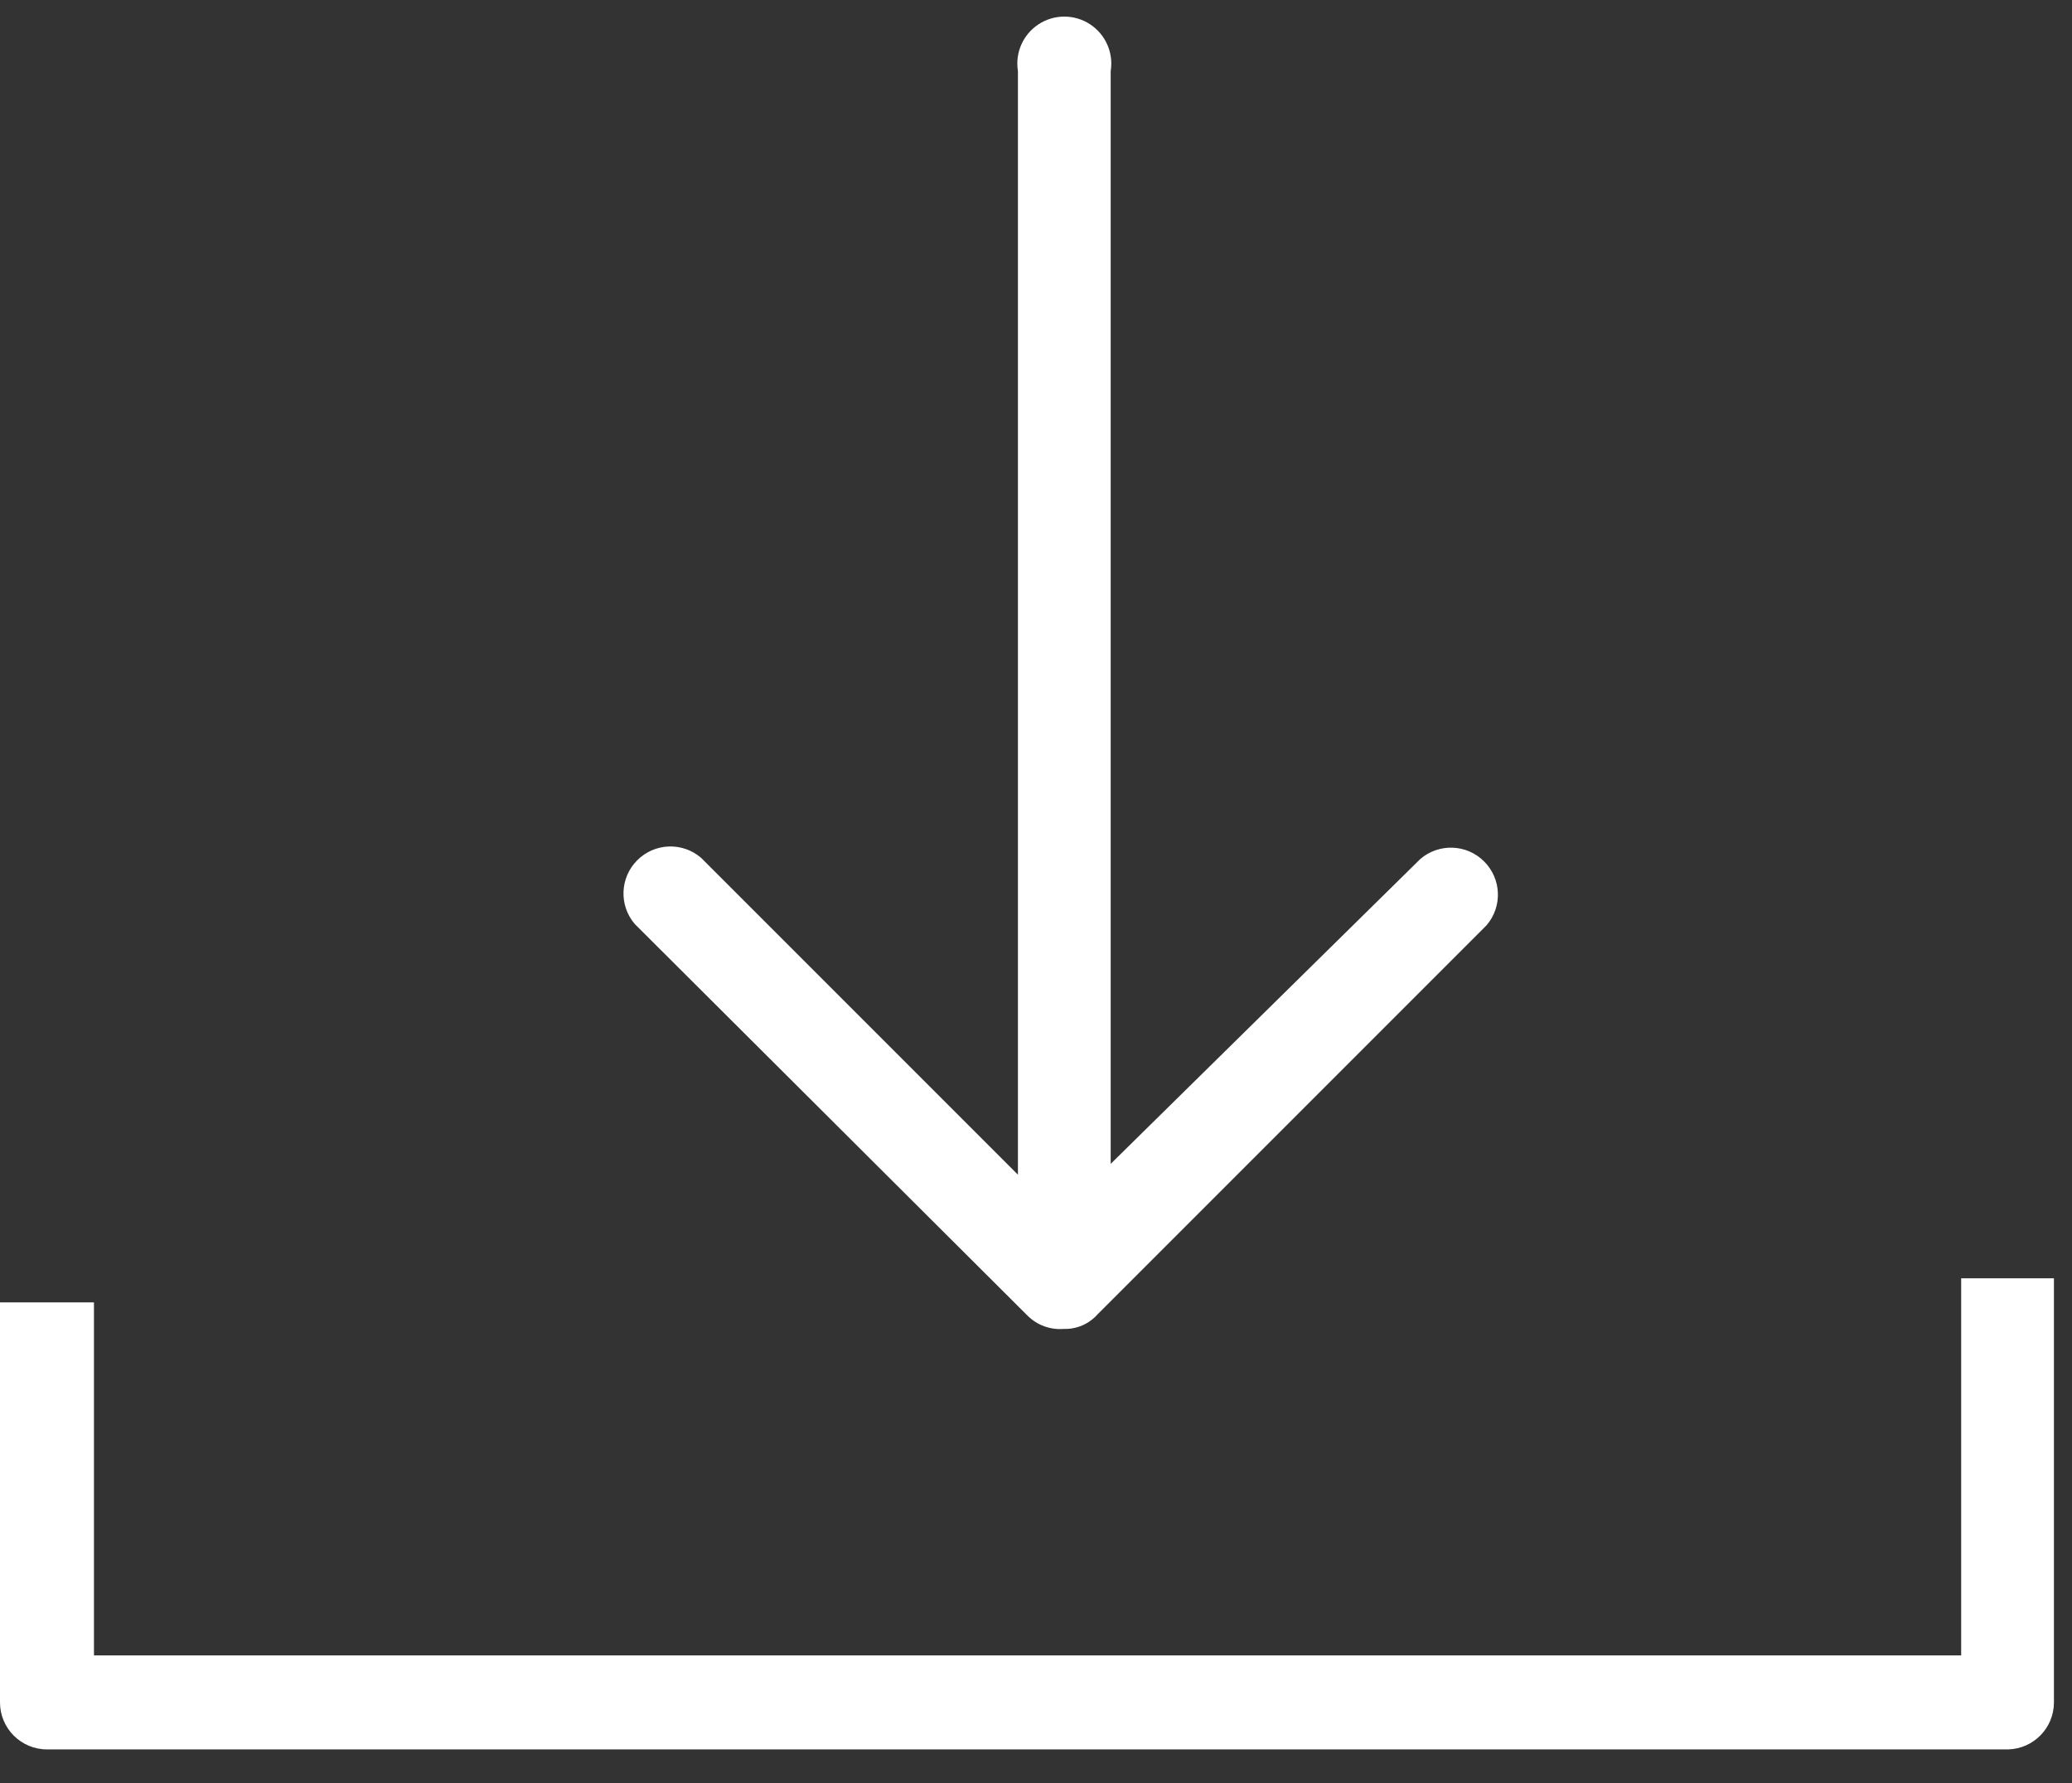
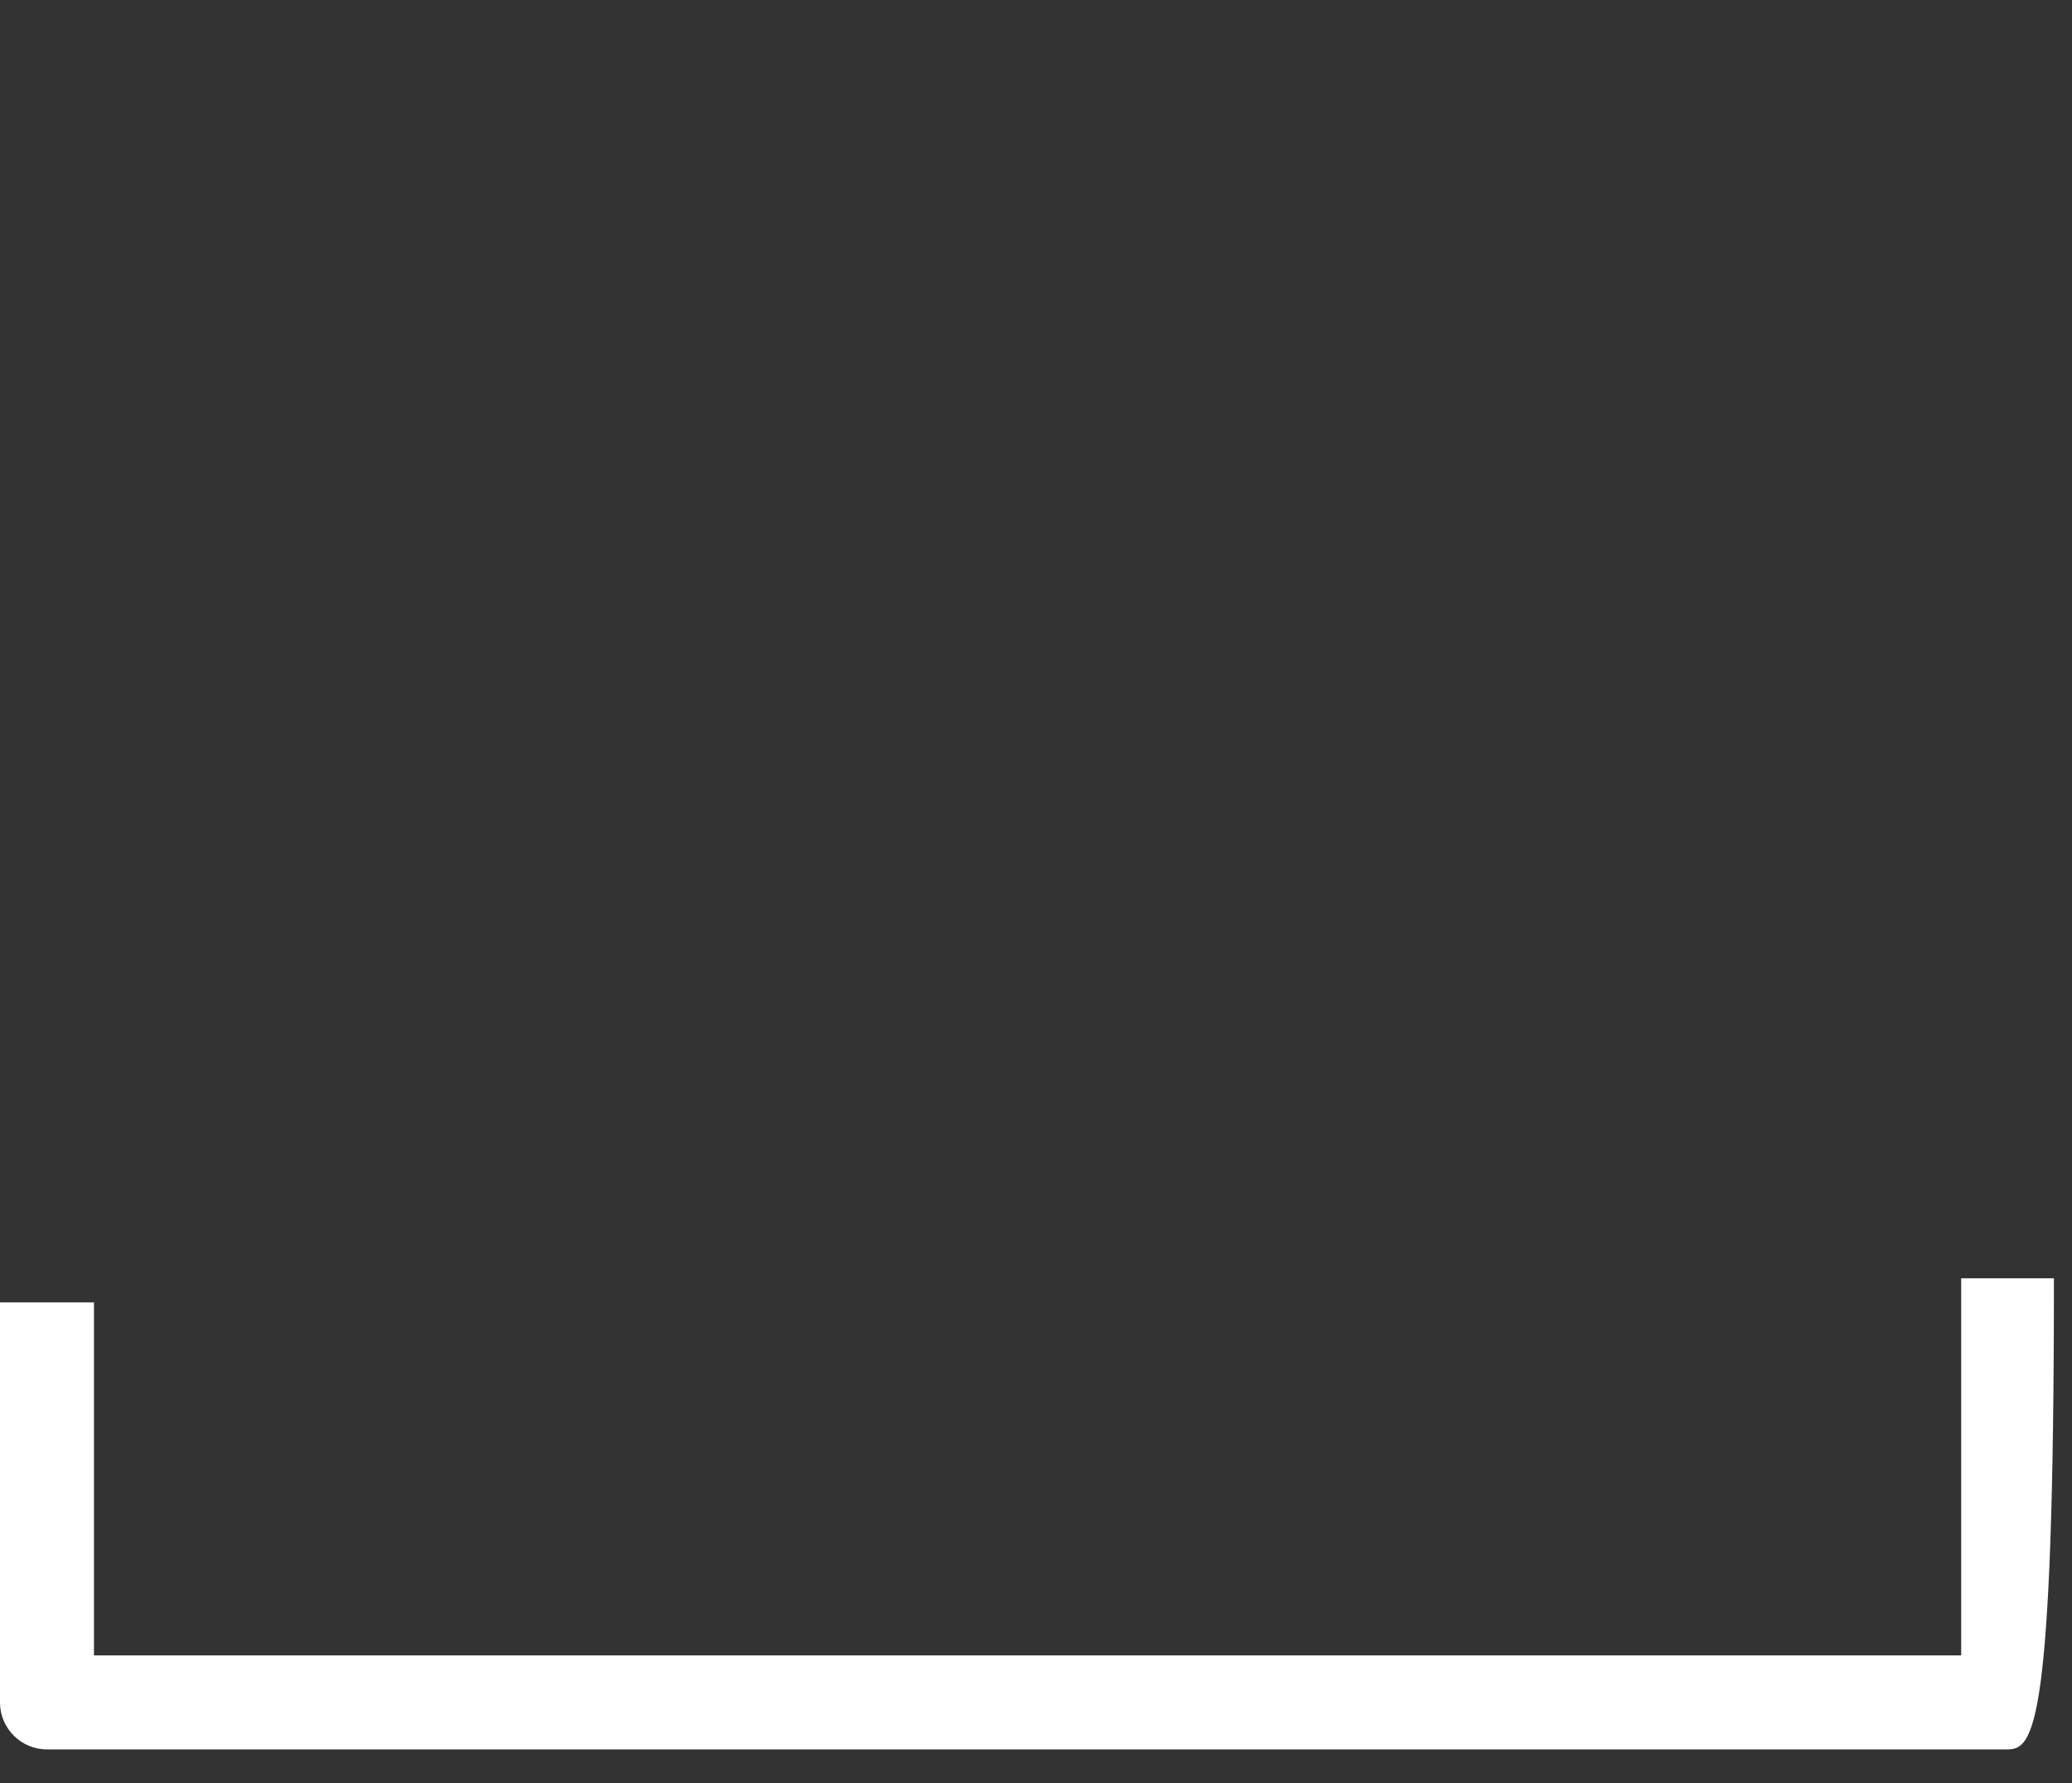
<svg xmlns="http://www.w3.org/2000/svg" width="43px" height="37px" viewBox="0 0 43 37" version="1.1">
  <rect x="0" y="0" width="43" height="37" fill="#333333" stroke="none" />
  <title>downloads</title>
  <desc>Created with Sketch.</desc>
  <g id="Page-1" stroke="none" stroke-width="1" fill="none" fill-rule="evenodd">
    <g id="downloads" fill="#FFFFFF" fill-rule="nonzero">
-       <path d="M41.675,36.3 L0.975,36.3 C0.437,36.3 0,35.863 0,35.325 L0,27.025 L1.95,27.025 L1.95,34.35 L40.7,34.35 L40.7,26.525 L42.625,26.525 L42.625,35.325 C42.625,35.854 42.204,36.286 41.675,36.3 Z" id="Shape" />
-       <path d="M22.075,27.575 C21.797,27.598 21.522,27.497 21.325,27.3 L13.175,19.175 C12.842,18.788 12.864,18.21 13.225,17.85 C13.585,17.489 14.163,17.467 14.55,17.8 L21.125,24.375 L21.125,1.475 C21.063,1.094 21.232,0.713 21.556,0.502 C21.879,0.292 22.296,0.292 22.619,0.502 C22.943,0.713 23.112,1.094 23.05,1.475 L23.05,24.15 L29.475,17.825 C29.862,17.492 30.44,17.514 30.8,17.875 C31.161,18.235 31.183,18.813 30.85,19.2 L22.775,27.275 C22.598,27.474 22.341,27.584 22.075,27.575 Z" id="Shape" />
+       <path d="M41.675,36.3 L0.975,36.3 C0.437,36.3 0,35.863 0,35.325 L0,27.025 L1.95,27.025 L1.95,34.35 L40.7,34.35 L40.7,26.525 L42.625,26.525 C42.625,35.854 42.204,36.286 41.675,36.3 Z" id="Shape" />
    </g>
  </g>
</svg>